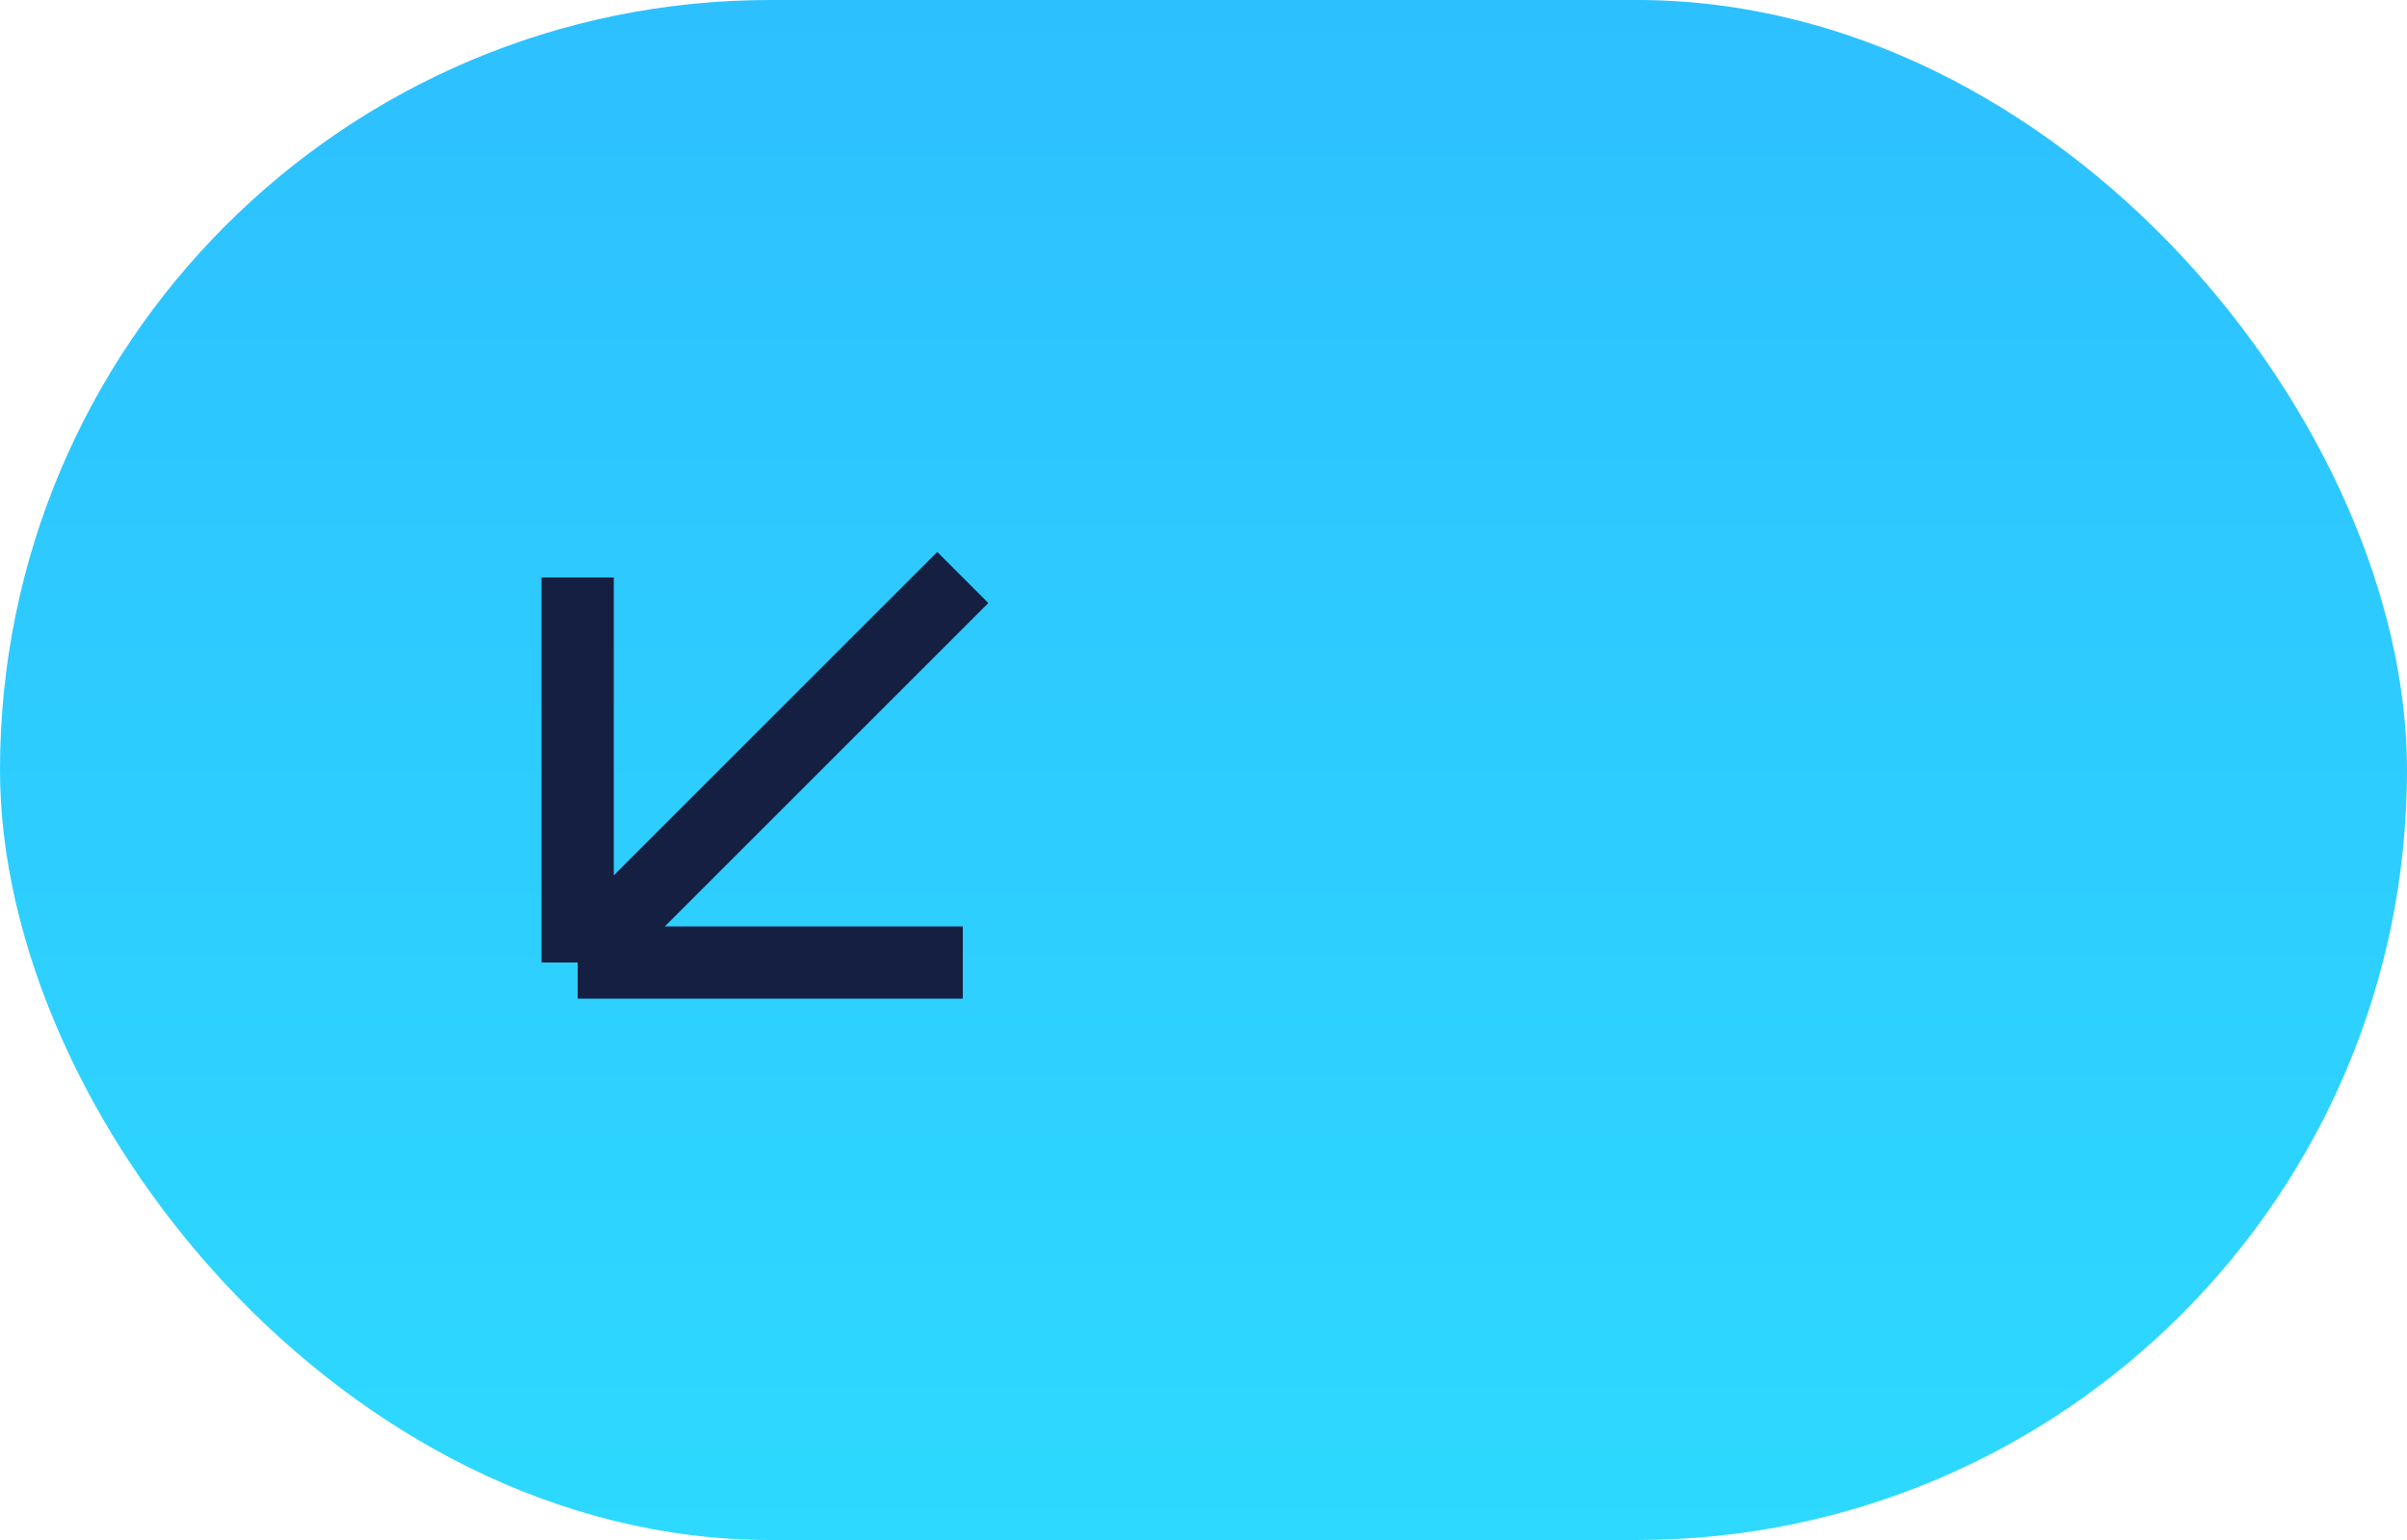
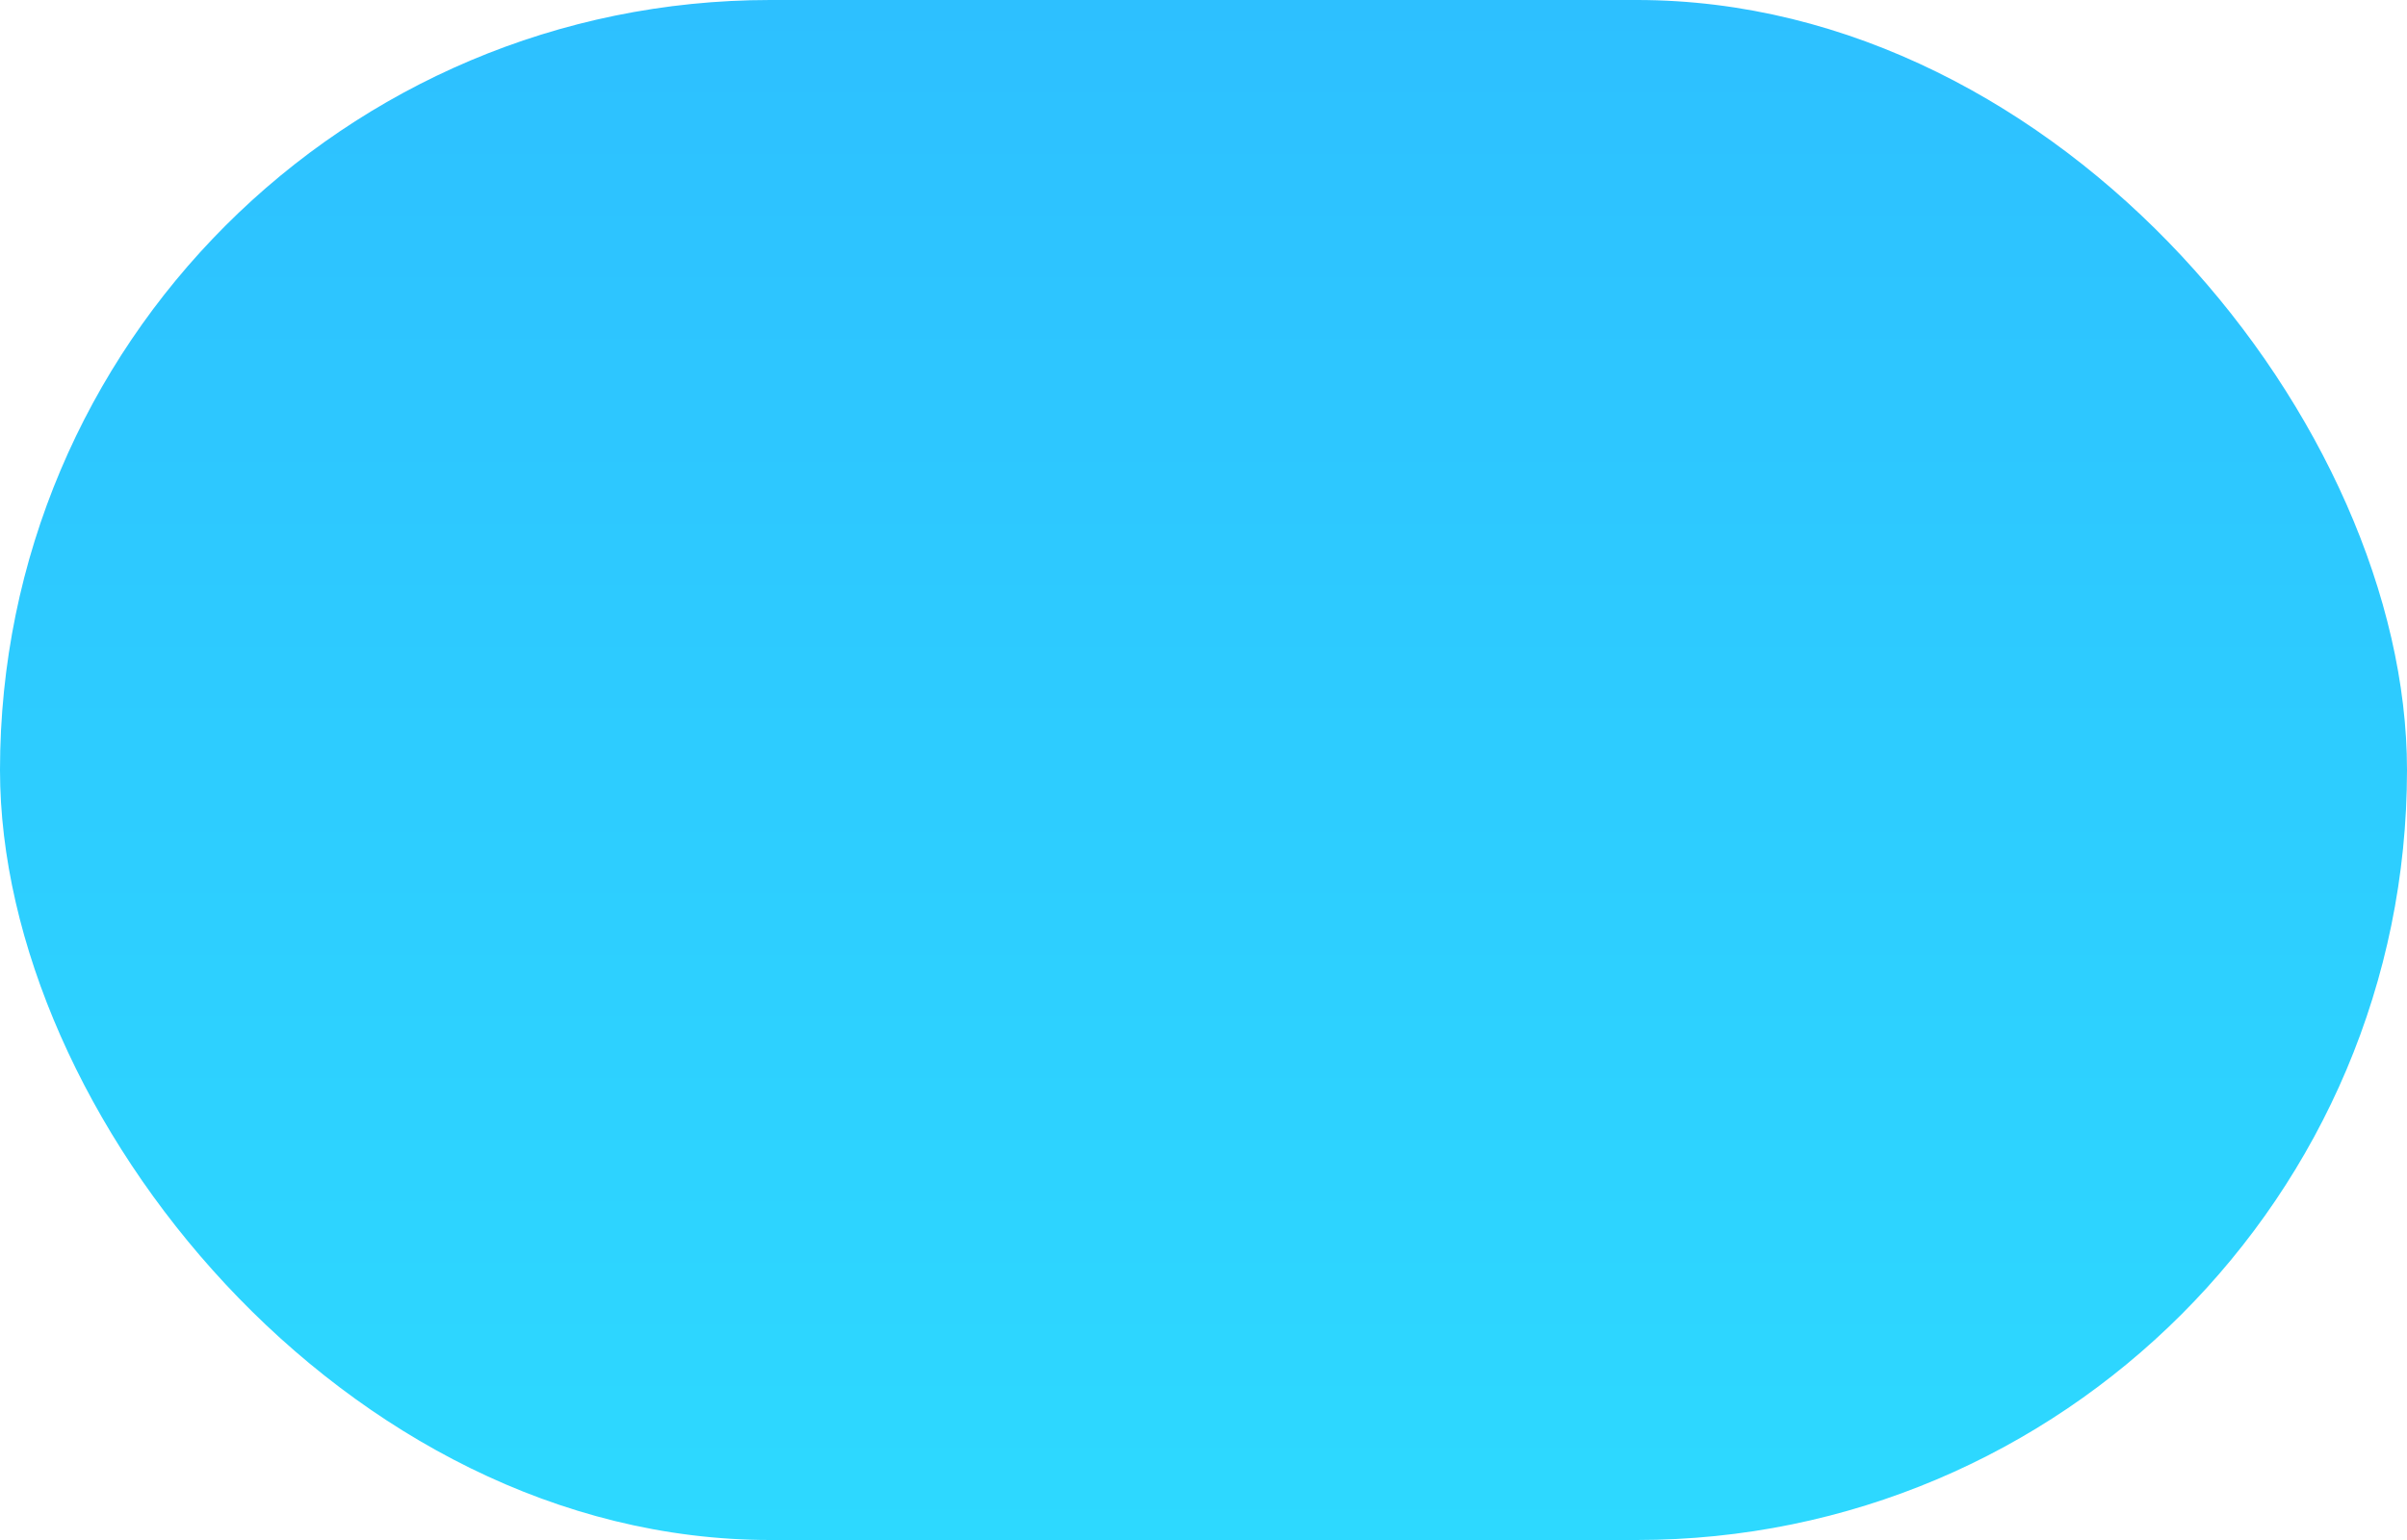
<svg xmlns="http://www.w3.org/2000/svg" width="50" height="32" fill="none">
  <rect width="50" height="32" rx="16" fill="url(#a)" />
-   <path d="m20 12-8 8m0 0h8m-8 0v-8" stroke="#151F41" stroke-width="1.5" />
  <defs>
    <linearGradient id="a" x1="25" y1="0" x2="25" y2="32" gradientUnits="userSpaceOnUse">
      <stop stop-color="#2DC0FF" />
      <stop offset="1" stop-color="#2DD9FF" />
    </linearGradient>
  </defs>
</svg>